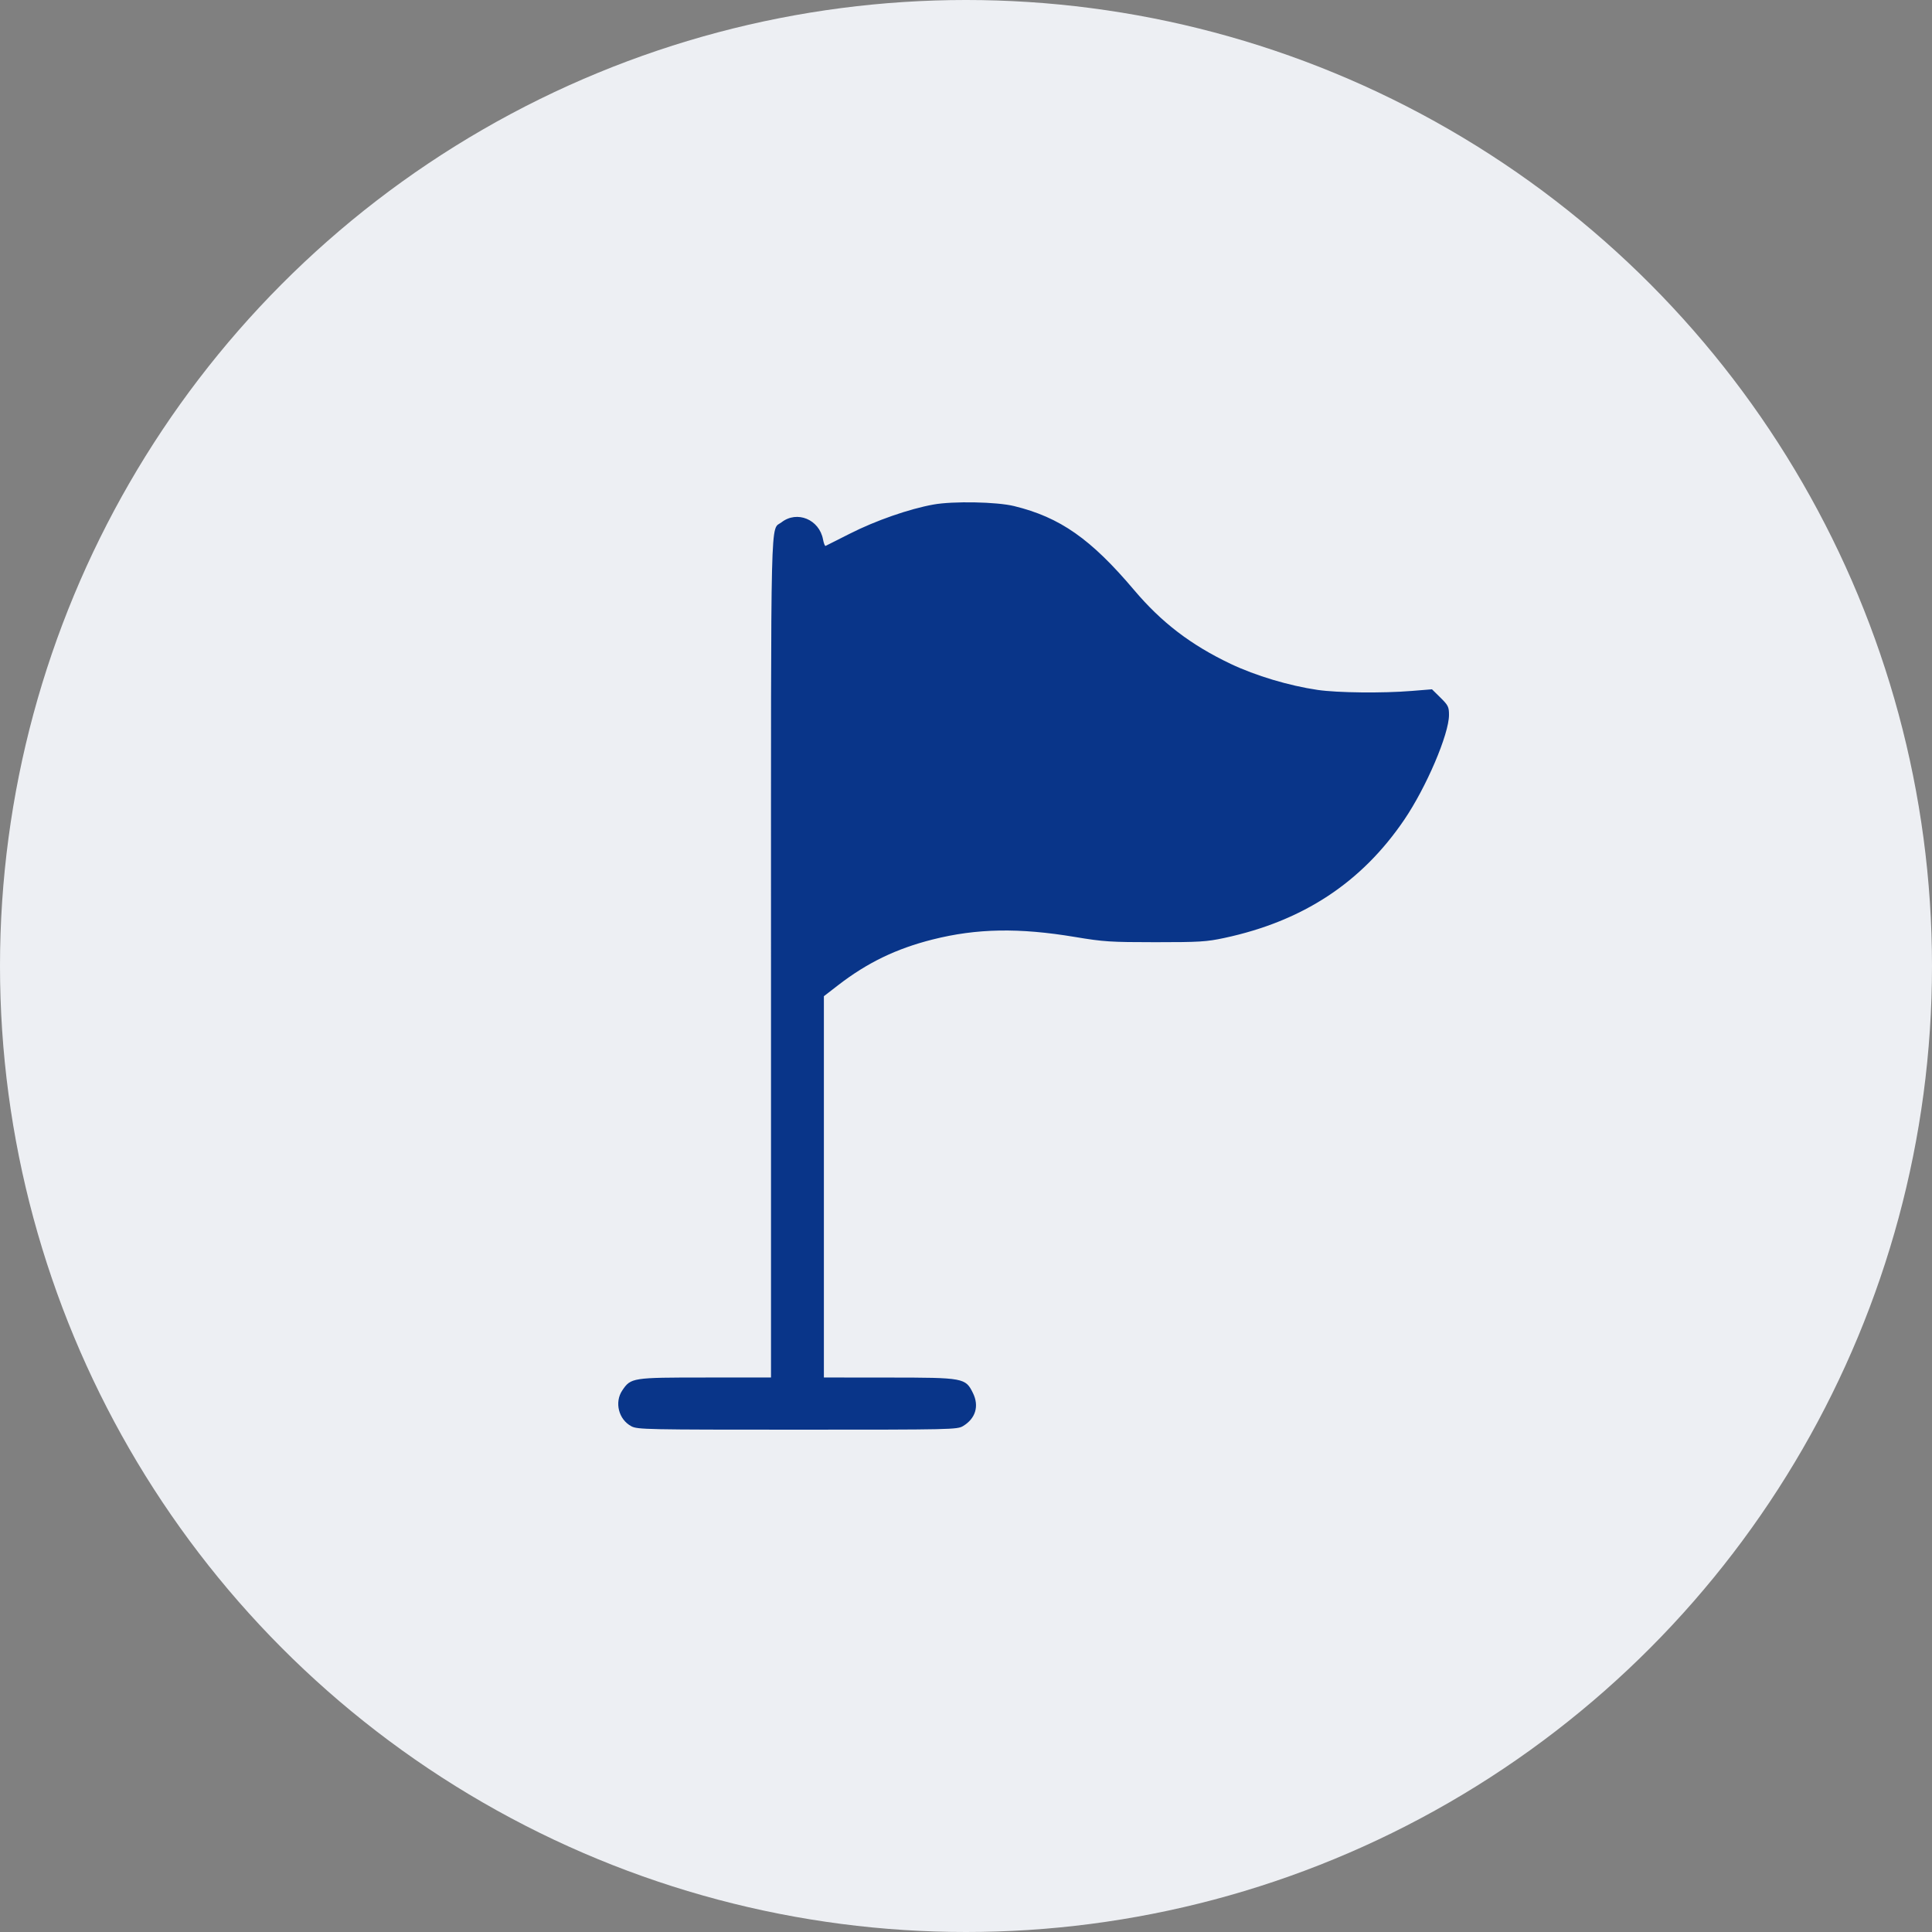
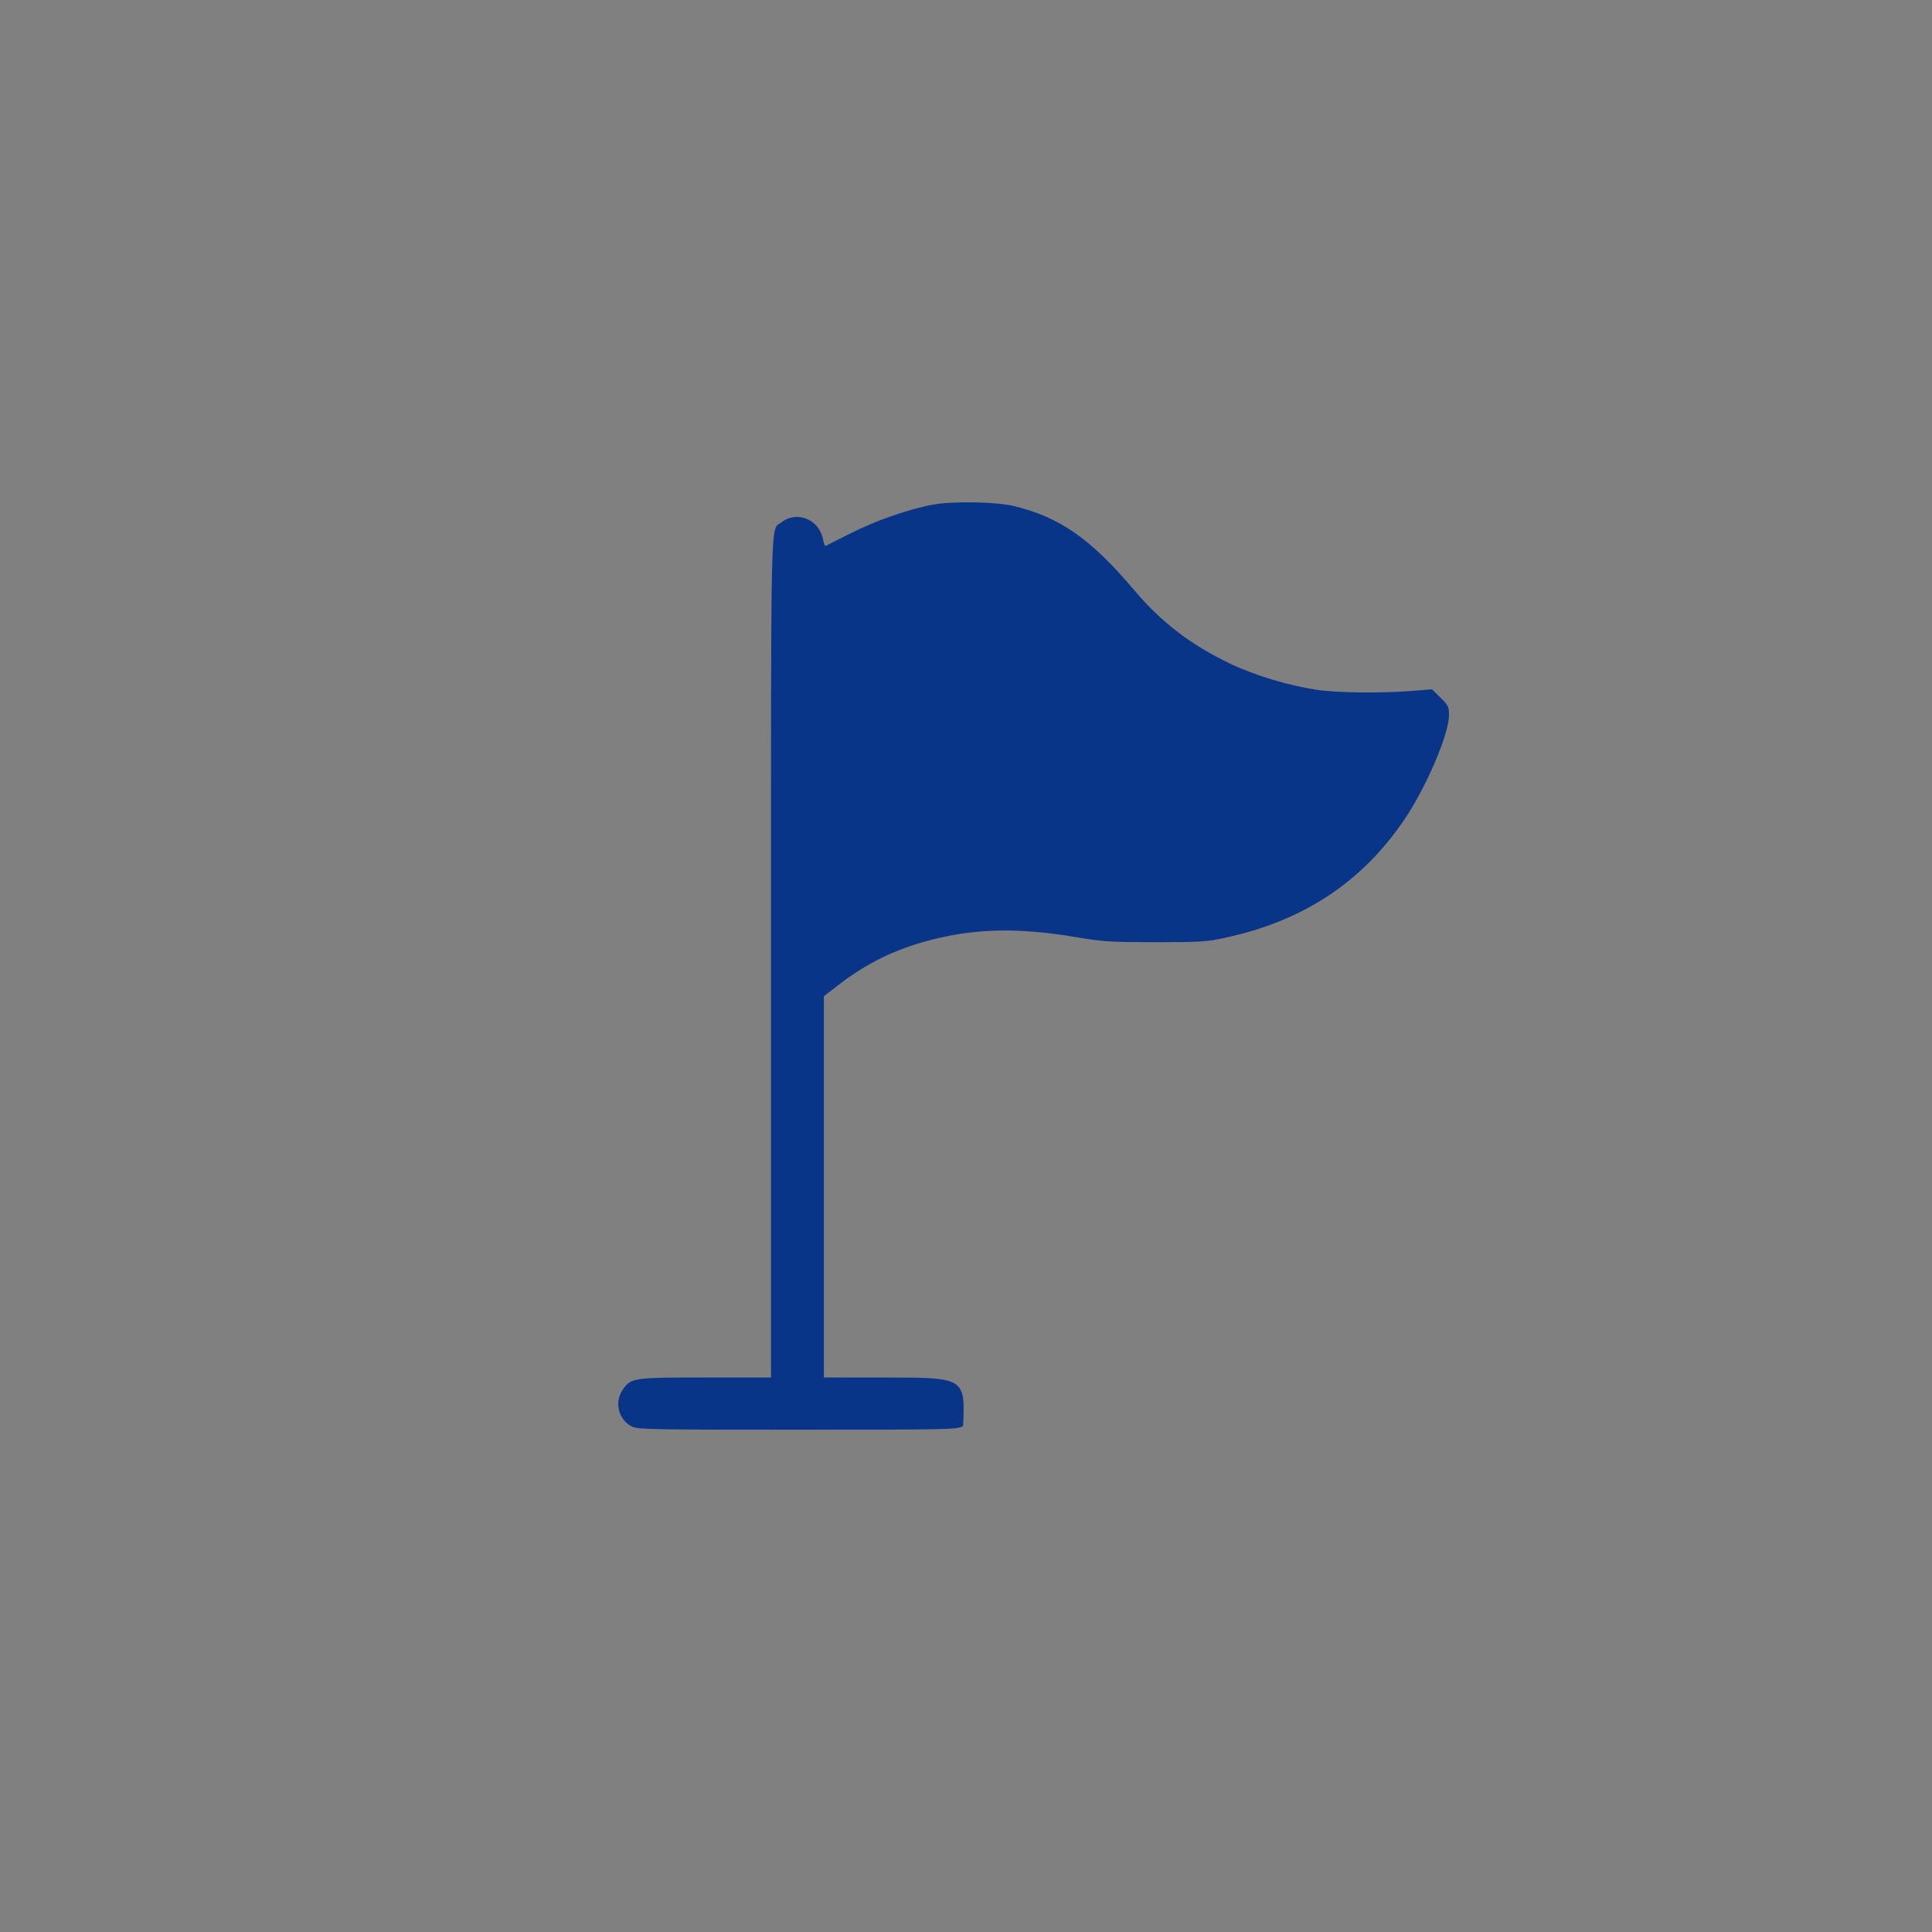
<svg xmlns="http://www.w3.org/2000/svg" width="100" height="100" viewBox="0 0 100 100" fill="none">
  <rect x="0" y="0" width="100" height="100" fill="#808080" stroke="none" />
-   <circle cx="50" cy="50" r="50" fill="#EDEFF3" />
-   <path fill-rule="evenodd" clip-rule="evenodd" d="M48.314 26.115C47.061 26.34 45.321 26.946 43.988 27.623C43.332 27.956 42.767 28.241 42.732 28.256C42.696 28.272 42.637 28.12 42.599 27.919C42.404 26.885 41.255 26.411 40.453 27.033C39.866 27.489 39.907 25.791 39.907 49.542V71.299L36.51 71.3C32.721 71.3 32.654 71.31 32.211 71.965C31.794 72.582 32.019 73.474 32.68 73.824C32.995 73.991 33.459 74 41.274 74C49.291 74 49.545 73.994 49.848 73.812C50.496 73.422 50.689 72.777 50.361 72.107C49.974 71.319 49.893 71.304 45.992 71.302L42.644 71.299V61.431V51.563L43.387 50.989C44.888 49.829 46.392 49.102 48.268 48.629C50.554 48.052 52.743 48.013 55.645 48.498C57.124 48.745 57.47 48.767 59.8 48.768C62.078 48.768 62.447 48.746 63.368 48.549C67.435 47.68 70.474 45.684 72.685 42.428C73.827 40.746 75 37.999 75 37.005C75 36.59 74.958 36.505 74.56 36.112L74.119 35.678L73.069 35.763C71.567 35.886 69.232 35.86 68.206 35.711C66.725 35.495 64.984 34.974 63.699 34.362C61.637 33.38 60.127 32.226 58.703 30.543C56.461 27.891 54.87 26.778 52.493 26.195C51.593 25.974 49.34 25.931 48.314 26.115Z" fill="#093589" />
+   <path fill-rule="evenodd" clip-rule="evenodd" d="M48.314 26.115C47.061 26.34 45.321 26.946 43.988 27.623C43.332 27.956 42.767 28.241 42.732 28.256C42.696 28.272 42.637 28.12 42.599 27.919C42.404 26.885 41.255 26.411 40.453 27.033C39.866 27.489 39.907 25.791 39.907 49.542V71.299L36.51 71.3C32.721 71.3 32.654 71.31 32.211 71.965C31.794 72.582 32.019 73.474 32.68 73.824C32.995 73.991 33.459 74 41.274 74C49.291 74 49.545 73.994 49.848 73.812C49.974 71.319 49.893 71.304 45.992 71.302L42.644 71.299V61.431V51.563L43.387 50.989C44.888 49.829 46.392 49.102 48.268 48.629C50.554 48.052 52.743 48.013 55.645 48.498C57.124 48.745 57.47 48.767 59.8 48.768C62.078 48.768 62.447 48.746 63.368 48.549C67.435 47.68 70.474 45.684 72.685 42.428C73.827 40.746 75 37.999 75 37.005C75 36.59 74.958 36.505 74.56 36.112L74.119 35.678L73.069 35.763C71.567 35.886 69.232 35.86 68.206 35.711C66.725 35.495 64.984 34.974 63.699 34.362C61.637 33.38 60.127 32.226 58.703 30.543C56.461 27.891 54.87 26.778 52.493 26.195C51.593 25.974 49.34 25.931 48.314 26.115Z" fill="#093589" />
</svg>